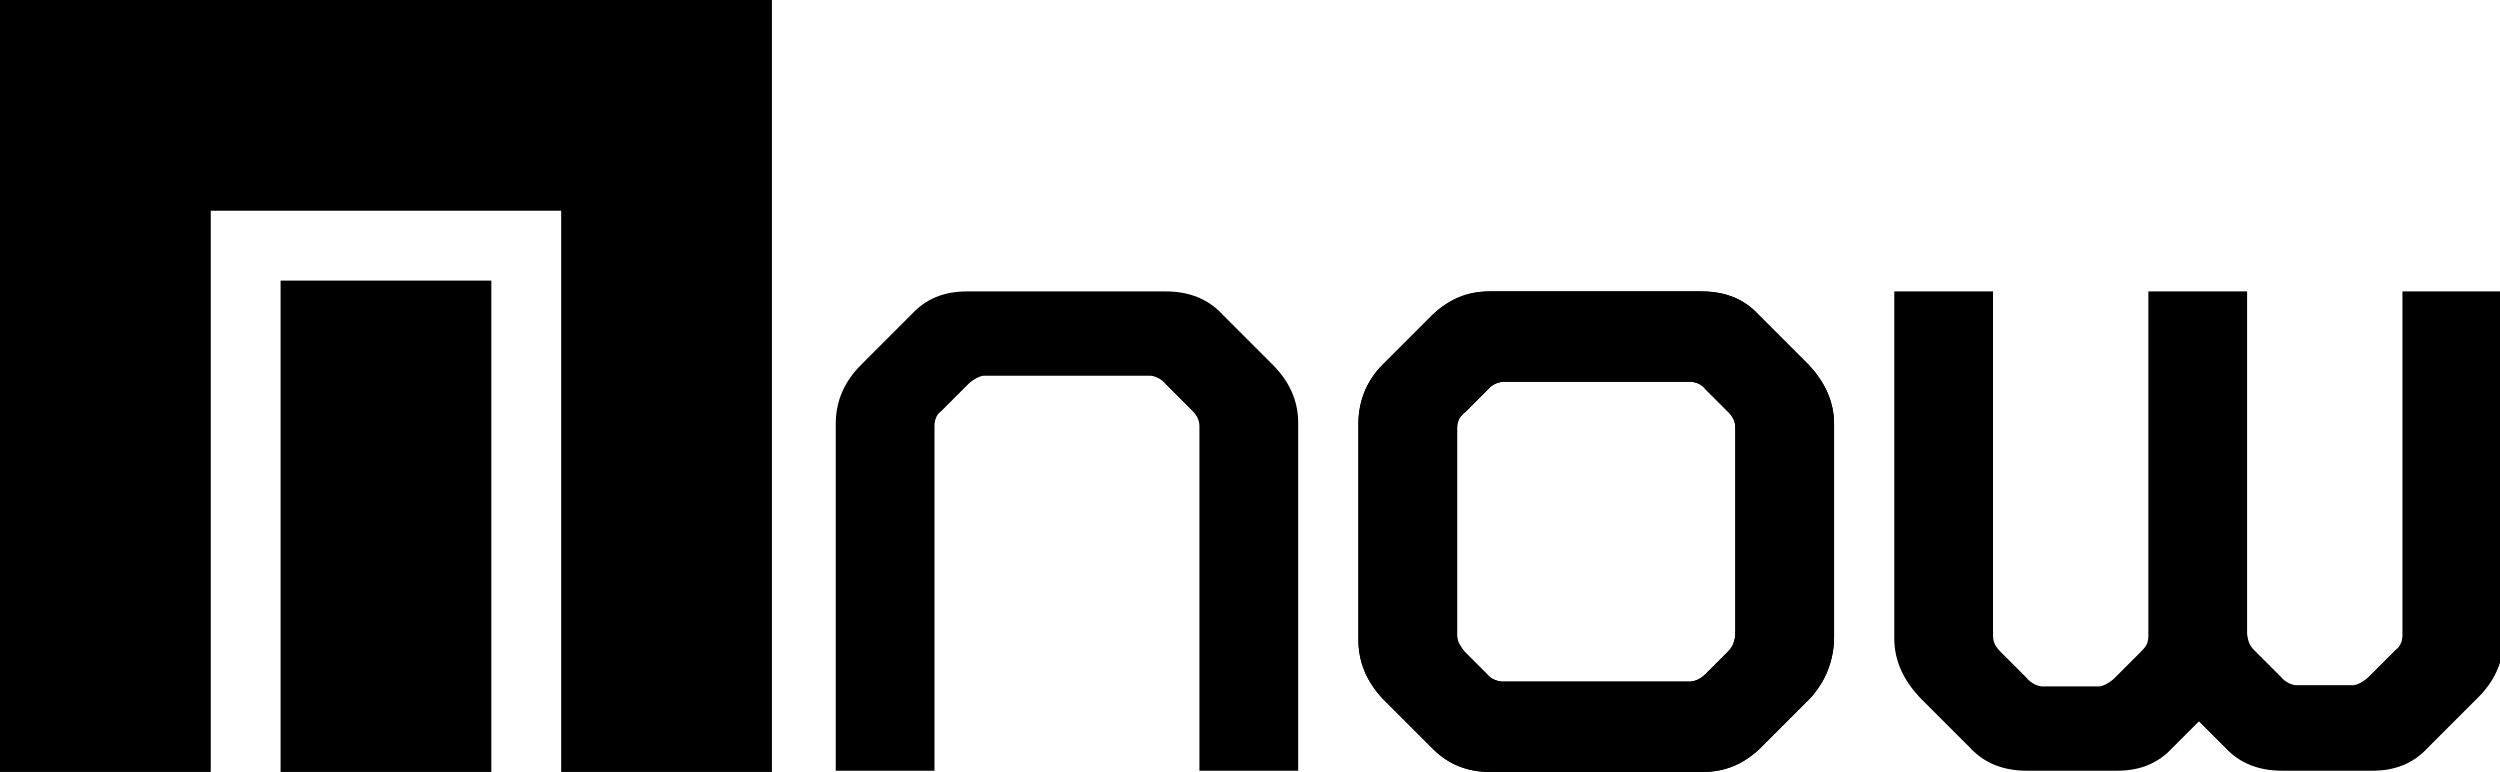
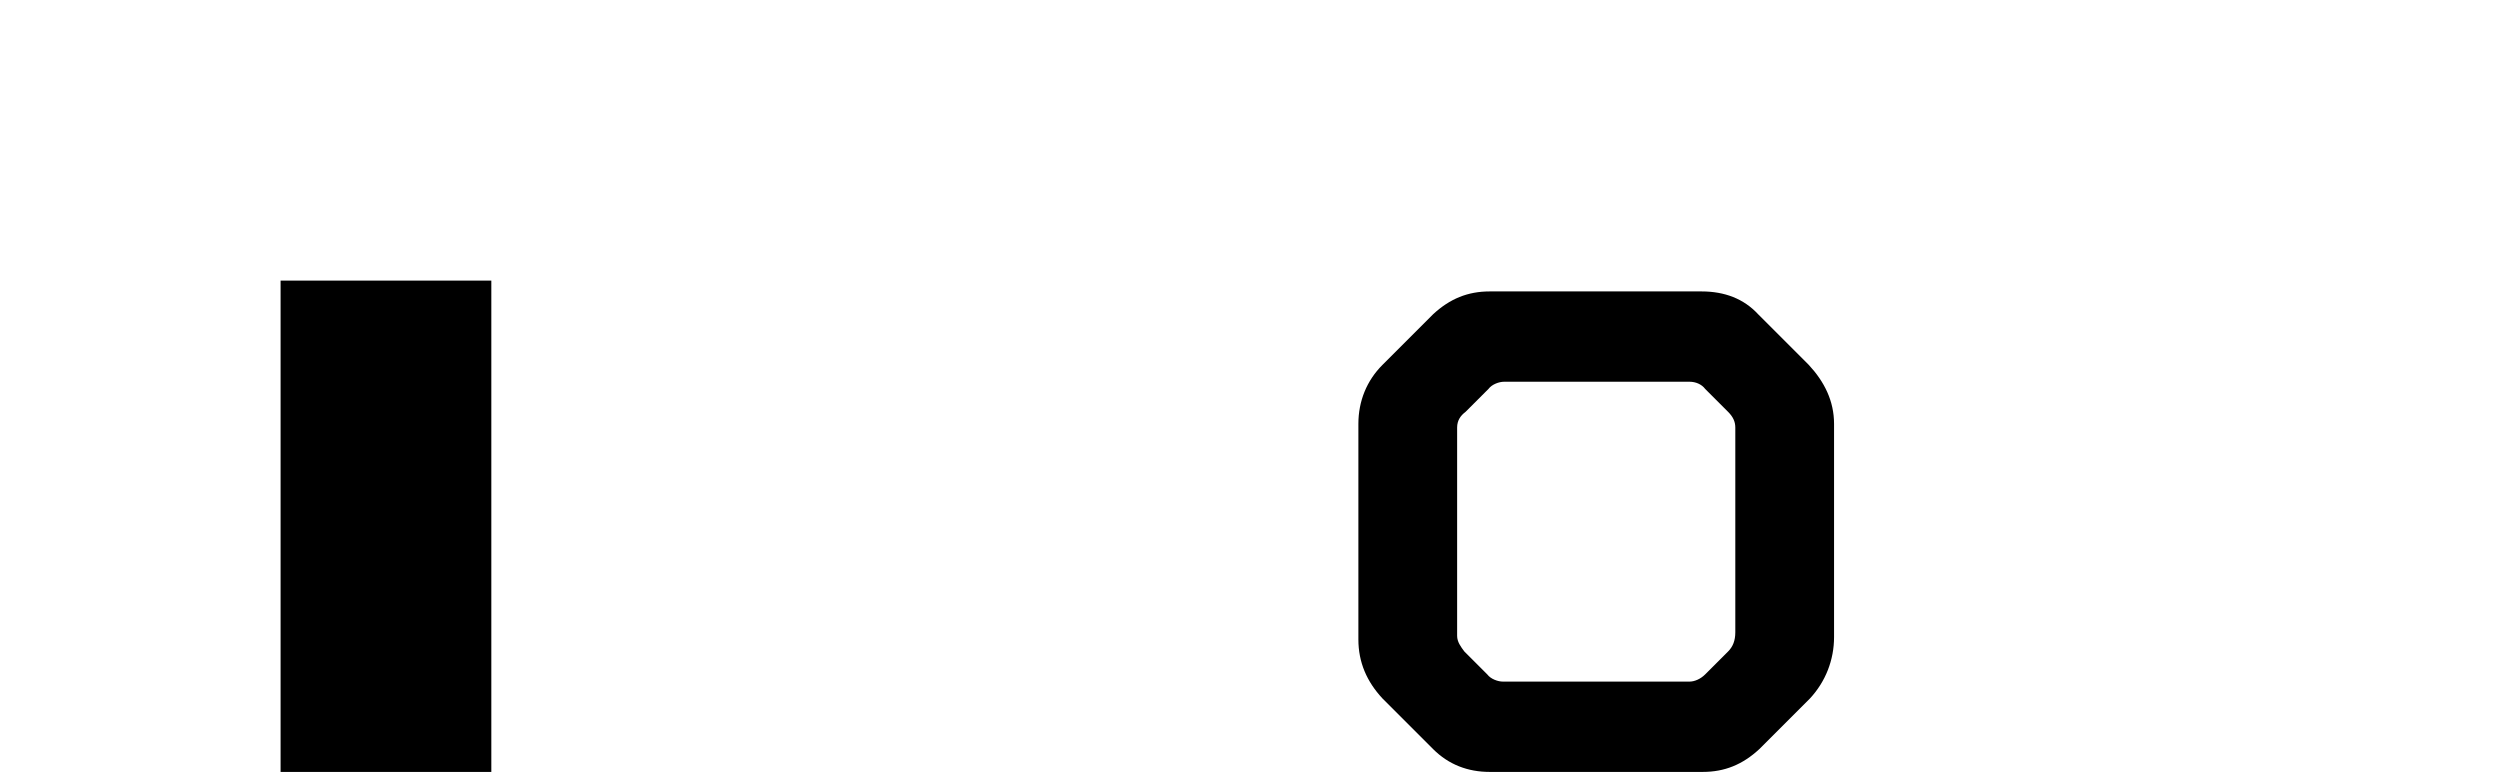
<svg xmlns="http://www.w3.org/2000/svg" viewBox="0 0 207.6 64.1">
  <path d="M152.3 52.9V35.2c0-1.9-.8-3.5-2.1-4.9l-4.2-4.2c-1.2-1.3-2.8-1.9-4.7-1.9h-17.6c-1.8 0-3.3.6-4.7 1.9l-4.2 4.2c-1.3 1.3-2 3-2 4.9v17.9c0 1.9.7 3.5 2 4.9l4.2 4.2c1.3 1.3 2.9 1.9 4.7 1.9h17.7c1.8 0 3.3-.6 4.7-1.9l4.2-4.2c1.3-1.4 2-3.2 2-5.1m-8.2-.4c0 .7-.2 1.2-.6 1.6l-1.9 1.9c-.4.4-.9.6-1.3.6h-15.5c-.4 0-1-.2-1.3-.6l-1.9-1.9c-.3-.4-.6-.8-.6-1.3V35.5c0-.6.3-1 .7-1.3l1.9-1.9c.3-.4.9-.6 1.3-.6h15.4c.5 0 1 .2 1.3.6l1.9 1.9c.4.4.6.8.6 1.3v17z" />
-   <path d="M152.3 52.9V35.2c0-1.9-.8-3.5-2.1-4.9l-4.2-4.2c-1.2-1.3-2.8-1.9-4.7-1.9h-17.6c-1.8 0-3.3.6-4.7 1.9l-4.2 4.2c-1.3 1.3-2 3-2 4.9v17.9c0 1.9.7 3.5 2 4.9l4.2 4.2c1.3 1.3 2.9 1.9 4.7 1.9h17.7c1.8 0 3.3-.6 4.7-1.9l4.2-4.2c1.3-1.4 2-3.2 2-5.1m-8.2-.4c0 .7-.2 1.2-.6 1.6l-1.9 1.9c-.4.4-.9.6-1.3.6h-15.5c-.4 0-1-.2-1.3-.6l-1.9-1.9c-.3-.4-.6-.8-.6-1.3V35.5c0-.6.3-1 .7-1.3l1.9-1.9c.3-.4.9-.6 1.3-.6h15.4c.5 0 1 .2 1.3.6l1.9 1.9c.4.4.6.8.6 1.3v17zM105.7 30.3l-4.2-4.2c-1.2-1.3-2.8-1.9-4.7-1.9H80.3c-1.9 0-3.4.6-4.6 1.9l-4.2 4.2c-1.3 1.3-2.1 2.9-2.1 4.9V64h8.2V35.4c0-.6.2-1 .6-1.3l2.2-2.2c.4-.4 1-.7 1.3-.7h13.8c.4 0 1 .3 1.3.7l2.2 2.2c.4.4.6.8.6 1.3V64h8.2V35.1c0-1.9-.8-3.5-2.1-4.8zM199.5 24.2v28.5c0 .6-.2 1-.6 1.3l-2.2 2.2c-.4.4-1 .7-1.3.7h-4.7c-.4 0-1-.3-1.3-.7l-2.2-2.2c-.4-.4-.5-.7-.6-1.3V24.2h-8.2v28.6c0 .6-.2.9-.6 1.3l-2.2 2.2c-.4.4-1 .7-1.3.7h-4.7c-.4 0-1-.3-1.3-.7l-2.2-2.2c-.4-.4-.6-.8-.6-1.3V24.2h-8.2V53c0 1.9.8 3.5 2.1 4.9l4.2 4.2c1.2 1.3 2.8 1.9 4.7 1.9h7.5c1.9 0 3.4-.6 4.6-1.9l2.2-2.2 2.2 2.2c1.2 1.3 2.8 1.9 4.7 1.9h7.5c1.9 0 3.4-.6 4.6-1.9l4.2-4.2c1.3-1.3 2.1-2.9 2.1-4.9V24.2h-8.4zM0 0v64.1h17.5V17.5h29.1v46.6h17.5V0z" />
-   <path d="M23.3 23.3h17.5v40.8H23.3z" />
+   <path d="M23.3 23.3h17.5v40.8H23.3" />
</svg>